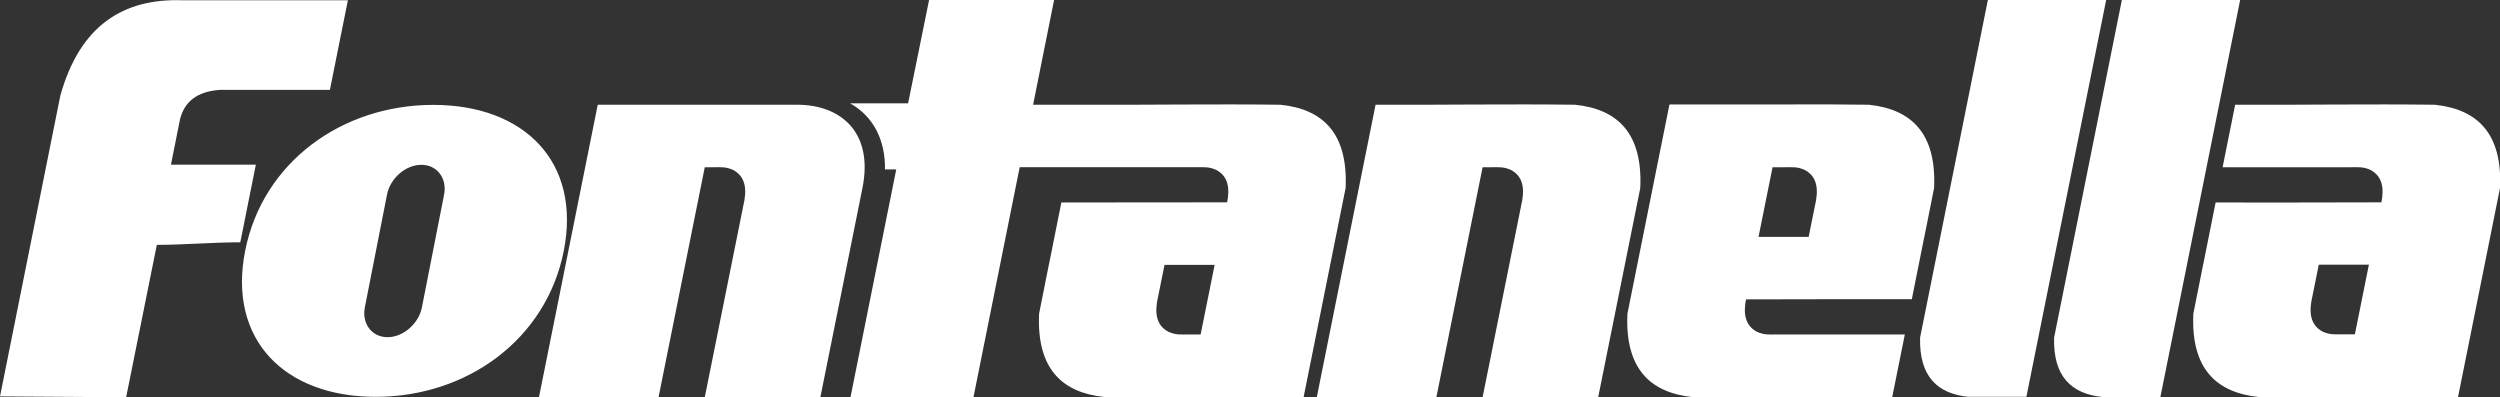
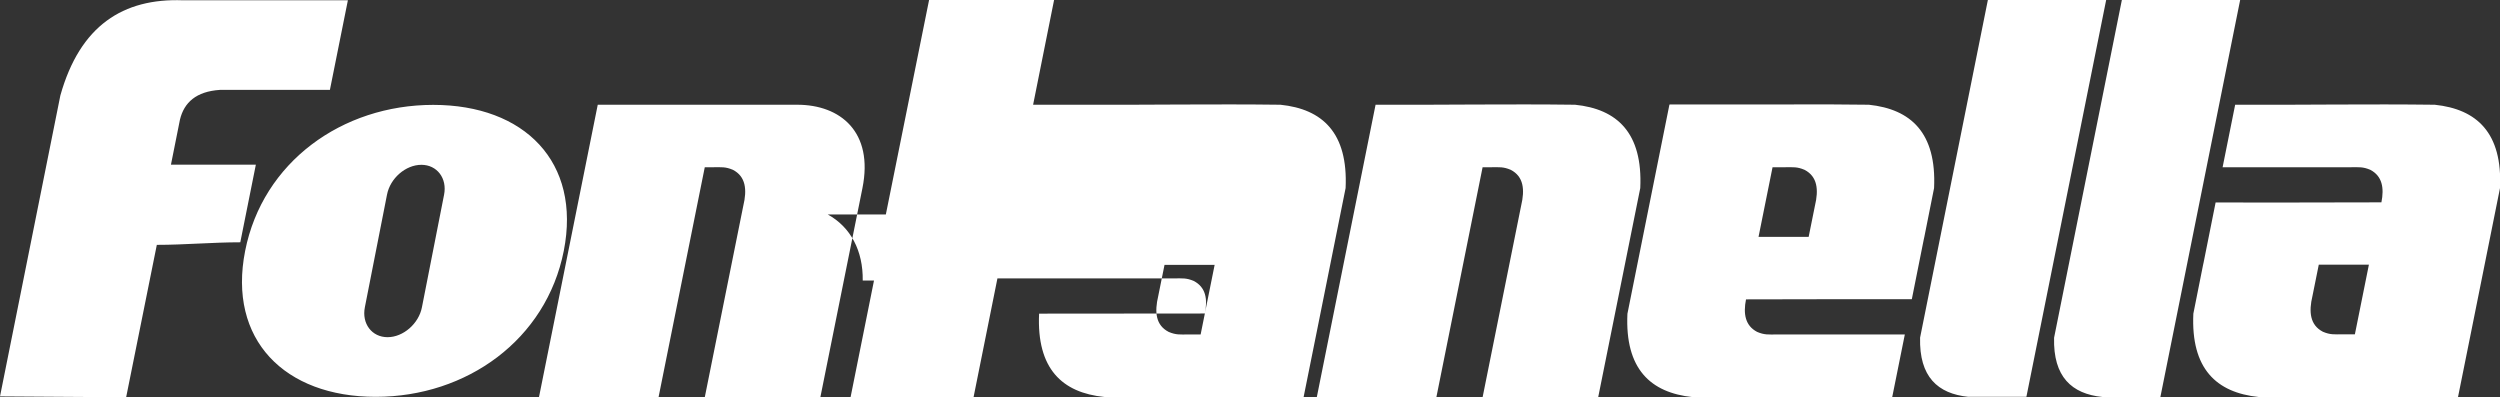
<svg xmlns="http://www.w3.org/2000/svg" id="Camada_2" viewBox="0 0 175.2 27.84">
  <rect x="0" y="0" width="175.2" height="27.84" fill="#333333" stroke="none" />
  <defs>
    <style>.cls-1{fill:#fff;fill-rule:evenodd;stroke-width:0px;}</style>
  </defs>
  <g id="Camada_1-2">
-     <path class="cls-1" d="M30.36,7.35c6.4,0,10.38,4.01,9.15,10.23-1.23,6.22-6.79,10.23-13.18,10.23s-10.38-4.01-9.15-10.23c1.23-6.22,6.79-10.23,13.18-10.23h0ZM148.7,0h8.29l-5.59,27.82h-3.18c-.3,0-.59,0-.89,0-2.14-.22-3.45-1.41-3.38-4.15L148.7,0h0ZM41.89,7.34c-1.52,7.55-2.6,12.95-4.12,20.5h8.38c1.21-6,2.03-10.12,3.24-16.12h.61c.57,0,.84-.04,1.36.18.91.47,1,1.4.73,2.52-1.04,5.2-1.65,8.23-2.7,13.42h8.1l2.95-14.66c.79-3.93-1.54-5.84-4.57-5.84h-13.97ZM156.64,7.34l-.88,4.38h8.99c.57,0,.84-.04,1.36.18.84.44.98,1.27.78,2.28-3.74.01-9.59.02-11.62.01l-.84,4.2-.04.18-.68,3.41c-.18,3.87,1.62,5.53,4.57,5.84,1.95.03,3.9.03,5.87.02h0c2.7,0,5.4,0,8.1,0v-.03h.01l.88-4.37h0l2.06-10.26c.18-3.87-1.62-5.53-4.57-5.84-4.63-.06-9.29.02-13.97,0h0ZM166.01,18.56l-.98,4.87h-.88c-.57,0-.84.04-1.36-.18-.91-.47-1-1.4-.73-2.52l.44-2.18h3.52ZM132.61,27.81l.88-4.37h-8.99c-.57,0-.84.04-1.36-.18-.84-.44-.98-1.27-.78-2.28,3.74-.01,9.59-.02,11.62-.01l.84-4.2.04-.18.68-3.41c.18-3.87-1.62-5.53-4.57-5.84-1.95-.03-3.9-.03-5.87-.02h0c-2.7,0-5.4,0-8.1,0v.03h-.01l-.88,4.38h0l-2.06,10.26c-.18,3.87,1.62,5.53,4.57,5.84,4.63.06,9.29-.02,13.97,0h0ZM123.24,16.59l.98-4.87h.88c.57,0,.84-.04,1.36.18.91.47,1,1.4.73,2.52l-.44,2.18h-3.52ZM96.41,7.34c4.68.02,9.35-.06,13.97,0,2.95.3,4.75,1.97,4.57,5.84-1.13,5.61-1.82,9.05-2.95,14.66h-8.1c1.04-5.2,1.65-8.23,2.7-13.42.27-1.13.18-2.05-.73-2.52-.52-.22-.79-.18-1.36-.18h-.61c-1.21,6-2.03,10.12-3.24,16.12h-8.38c1.52-7.55,2.6-12.95,4.12-20.5h0ZM75.76,7.34c4.68.02,9.35-.06,13.97,0,2.95.3,4.75,1.97,4.57,5.84l-2.06,10.26h0l-.88,4.37h0v.03h-8.1,0c-1.96,0-3.92,0-5.87-.02-2.95-.3-4.75-1.97-4.57-5.84l.68-3.41.04-.18.84-4.2c2.03,0,7.88,0,11.62-.01.2-1.02.06-1.84-.78-2.28-.52-.22-.79-.18-1.36-.18h-12.4l-.03.15-3.2,15.92v.06h-8.63l3.21-15.98h-.79c.03-2.08-.84-3.74-2.45-4.63h4.07L65.11,0h8.76l-1.47,7.34h3.37ZM85.13,18.56h-3.52l-.44,2.18c-.27,1.13-.18,2.05.73,2.52.52.22.79.18,1.36.18h.88l.98-4.87h0ZM139.31,0l-4.75,23.66c-.07,2.75,1.24,3.93,3.38,4.15.3,0,.59,0,.89,0h3.18L147.6,0h-8.29ZM0,27.78l8.84.06,2.15-10.68c1.94,0,3.91-.18,5.85-.18.3-1.47.8-3.97,1.09-5.44h-5.95c.49-2.43.14-.72.63-3.15.29-1.21,1.14-1.98,2.8-2.09h7.71c.28-1.41.98-4.88,1.26-6.28h-11.57c-4.17-.15-7.2,1.76-8.58,6.67C2.66,14.52,1.58,19.93,0,27.78h0ZM29.53,11.55c-1.1,0-2.19.94-2.41,2.1l-1.55,7.88c-.23,1.15.49,2.1,1.59,2.1h0c1.1,0,2.19-.95,2.41-2.1l1.55-7.88c.23-1.15-.49-2.1-1.59-2.1h0Z" />
+     <path class="cls-1" d="M30.36,7.35c6.4,0,10.38,4.01,9.15,10.23-1.23,6.22-6.79,10.23-13.18,10.23s-10.38-4.01-9.15-10.23c1.23-6.22,6.79-10.23,13.18-10.23h0ZM148.7,0h8.29l-5.59,27.82h-3.18c-.3,0-.59,0-.89,0-2.14-.22-3.45-1.41-3.38-4.15L148.7,0h0ZM41.89,7.34c-1.52,7.55-2.6,12.95-4.12,20.5h8.38c1.21-6,2.03-10.12,3.24-16.12h.61c.57,0,.84-.04,1.36.18.91.47,1,1.4.73,2.52-1.04,5.2-1.65,8.23-2.7,13.42h8.1l2.95-14.66c.79-3.93-1.54-5.84-4.57-5.84h-13.97ZM156.64,7.34l-.88,4.38h8.99c.57,0,.84-.04,1.36.18.84.44.98,1.27.78,2.28-3.74.01-9.59.02-11.62.01l-.84,4.2-.04.18-.68,3.41c-.18,3.87,1.62,5.53,4.57,5.84,1.95.03,3.9.03,5.87.02h0c2.7,0,5.4,0,8.1,0v-.03h.01l.88-4.37h0l2.06-10.26c.18-3.87-1.62-5.53-4.57-5.84-4.63-.06-9.29.02-13.97,0h0ZM166.01,18.56l-.98,4.87h-.88c-.57,0-.84.04-1.36-.18-.91-.47-1-1.4-.73-2.52l.44-2.18h3.52ZM132.61,27.81l.88-4.37h-8.99c-.57,0-.84.04-1.36-.18-.84-.44-.98-1.27-.78-2.28,3.74-.01,9.59-.02,11.62-.01l.84-4.2.04-.18.68-3.41c.18-3.87-1.62-5.53-4.57-5.84-1.95-.03-3.9-.03-5.87-.02h0c-2.7,0-5.4,0-8.1,0v.03h-.01l-.88,4.38h0l-2.06,10.26c-.18,3.87,1.62,5.53,4.57,5.84,4.63.06,9.29-.02,13.97,0h0ZM123.24,16.59l.98-4.87h.88c.57,0,.84-.04,1.36.18.91.47,1,1.4.73,2.52l-.44,2.18h-3.52ZM96.41,7.34c4.68.02,9.35-.06,13.97,0,2.95.3,4.75,1.97,4.57,5.84-1.13,5.61-1.82,9.05-2.95,14.66h-8.1c1.04-5.2,1.65-8.23,2.7-13.42.27-1.13.18-2.05-.73-2.52-.52-.22-.79-.18-1.36-.18h-.61c-1.21,6-2.03,10.12-3.24,16.12h-8.38c1.52-7.55,2.6-12.95,4.12-20.5h0ZM75.76,7.34c4.68.02,9.35-.06,13.97,0,2.95.3,4.75,1.97,4.57,5.84l-2.06,10.26h0l-.88,4.37h0v.03h-8.1,0c-1.96,0-3.92,0-5.87-.02-2.95-.3-4.75-1.97-4.57-5.84c2.03,0,7.88,0,11.62-.01.2-1.02.06-1.84-.78-2.28-.52-.22-.79-.18-1.36-.18h-12.4l-.03.15-3.2,15.92v.06h-8.63l3.21-15.98h-.79c.03-2.08-.84-3.74-2.45-4.63h4.07L65.11,0h8.76l-1.47,7.34h3.37ZM85.13,18.56h-3.52l-.44,2.18c-.27,1.13-.18,2.05.73,2.52.52.22.79.18,1.36.18h.88l.98-4.87h0ZM139.31,0l-4.75,23.66c-.07,2.75,1.24,3.93,3.38,4.15.3,0,.59,0,.89,0h3.18L147.6,0h-8.29ZM0,27.78l8.84.06,2.15-10.68c1.94,0,3.91-.18,5.85-.18.3-1.47.8-3.97,1.09-5.44h-5.95c.49-2.43.14-.72.63-3.15.29-1.21,1.14-1.98,2.8-2.09h7.71c.28-1.41.98-4.88,1.26-6.28h-11.57c-4.17-.15-7.2,1.76-8.58,6.67C2.66,14.52,1.58,19.93,0,27.78h0ZM29.53,11.55c-1.1,0-2.19.94-2.41,2.1l-1.55,7.88c-.23,1.15.49,2.1,1.59,2.1h0c1.1,0,2.19-.95,2.41-2.1l1.55-7.88c.23-1.15-.49-2.1-1.59-2.1h0Z" />
  </g>
</svg>